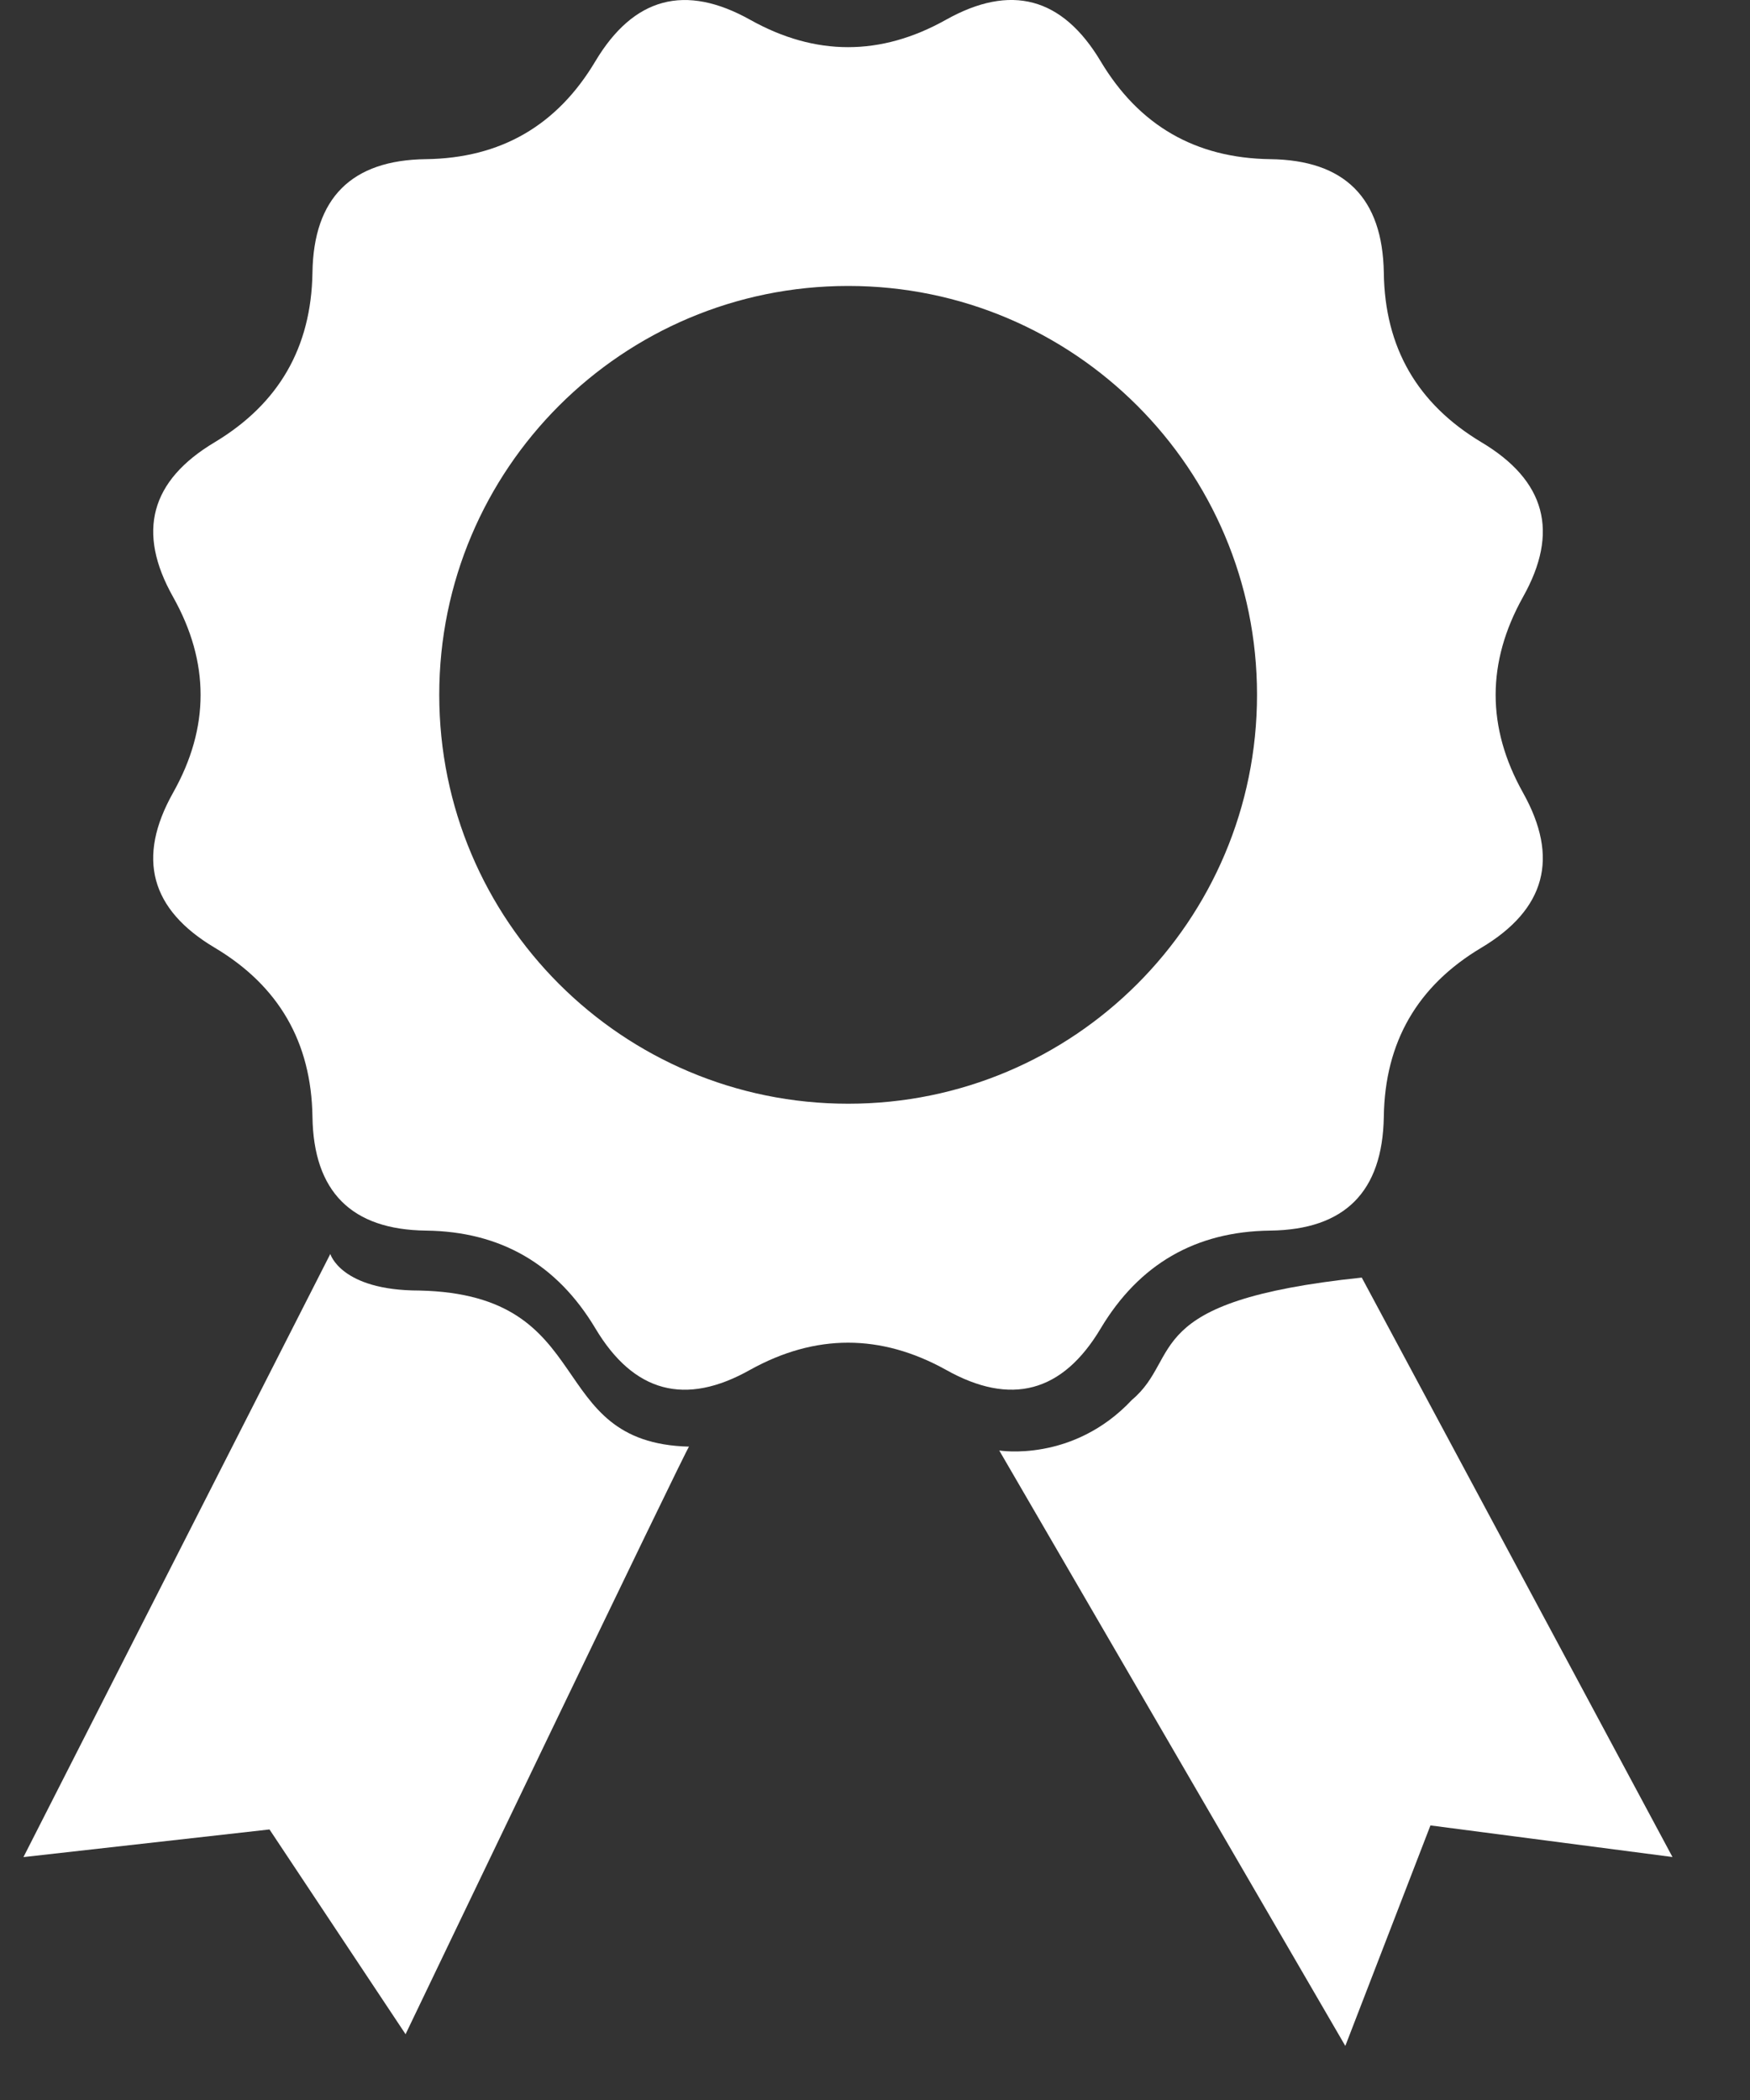
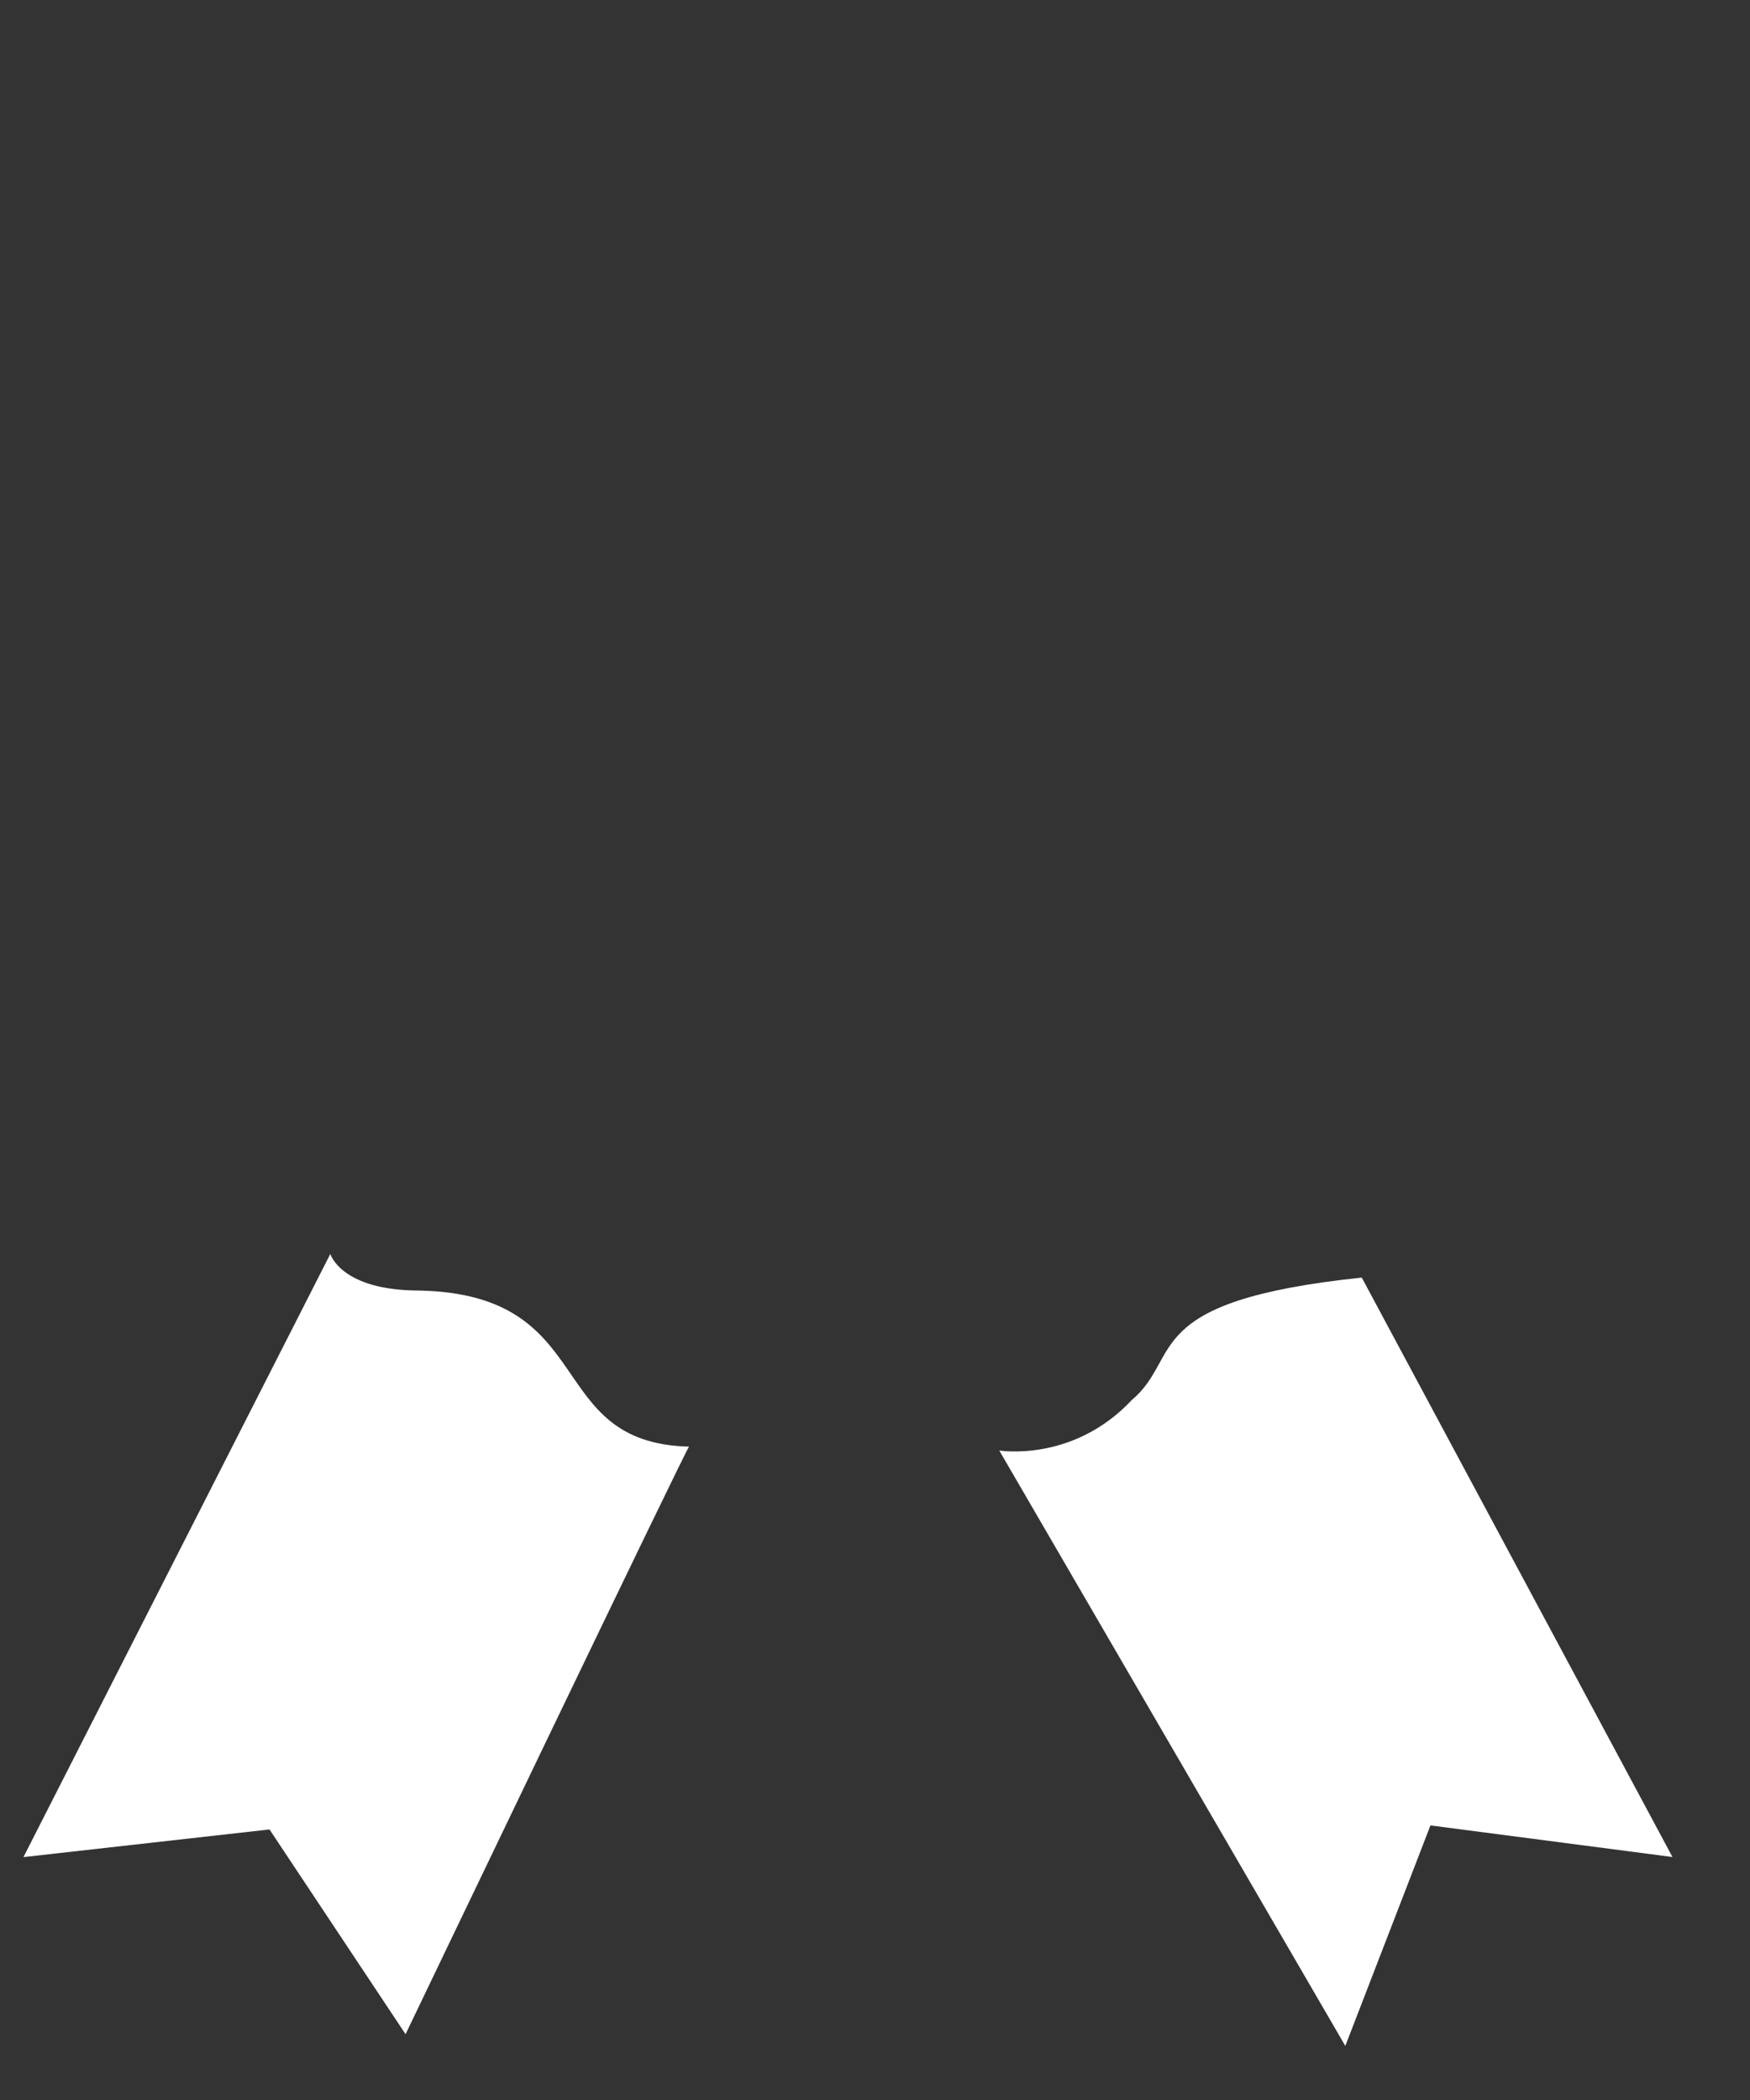
<svg xmlns="http://www.w3.org/2000/svg" width="20" height="24" viewBox="0 0 20 24" fill="none">
  <rect x="0" y="0" width="20" height="24" fill="#333333" stroke="none" />
-   <path d="M12.58 15.181C13.018 14.449 13.662 14.074 14.516 14.064C15.37 14.054 15.801 13.619 15.815 12.763C15.827 11.911 16.198 11.267 16.93 10.831C17.664 10.393 17.823 9.804 17.405 9.058C16.989 8.314 16.989 7.57 17.405 6.824C17.823 6.08 17.665 5.492 16.93 5.054C16.198 4.615 15.826 3.972 15.815 3.116C15.801 2.264 15.37 1.829 14.516 1.819C13.662 1.807 13.018 1.434 12.58 0.702C12.142 -0.032 11.553 -0.191 10.809 0.227C10.065 0.643 9.319 0.643 8.575 0.227C7.83 -0.19 7.241 -0.032 6.803 0.702C6.366 1.435 5.721 1.808 4.868 1.819C4.016 1.829 3.583 2.264 3.571 3.116C3.557 3.972 3.186 4.614 2.454 5.054C1.72 5.492 1.559 6.079 1.979 6.824C2.397 7.57 2.397 8.314 1.979 9.058C1.559 9.804 1.719 10.394 2.454 10.831C3.186 11.267 3.558 11.911 3.571 12.763C3.583 13.618 4.016 14.054 4.868 14.064C5.722 14.074 6.366 14.449 6.804 15.181C7.242 15.915 7.831 16.074 8.575 15.654C9.319 15.242 10.065 15.242 10.809 15.654C11.553 16.073 12.143 15.915 12.58 15.181ZM9.694 12.614C7.112 12.614 5.02 10.522 5.02 7.94C5.02 5.36 7.112 3.268 9.694 3.268C12.274 3.268 14.366 5.36 14.366 7.94C14.366 10.522 12.274 12.614 9.694 12.614Z" fill="white" />
  <path d="M4.793 14.749C3.895 14.749 3.775 14.331 3.775 14.331L0.268 21.224L3.08 20.908L4.635 23.248C4.635 23.248 7.875 16.488 7.875 16.533C6.196 16.491 6.864 14.794 4.793 14.749Z" fill="white" />
  <path d="M15.563 14.601C13.001 14.869 13.522 15.505 12.936 15.999C12.262 16.718 11.42 16.577 11.42 16.577L15.375 23.382L16.348 20.862L19.114 21.223L15.563 14.601Z" fill="white" />
</svg>